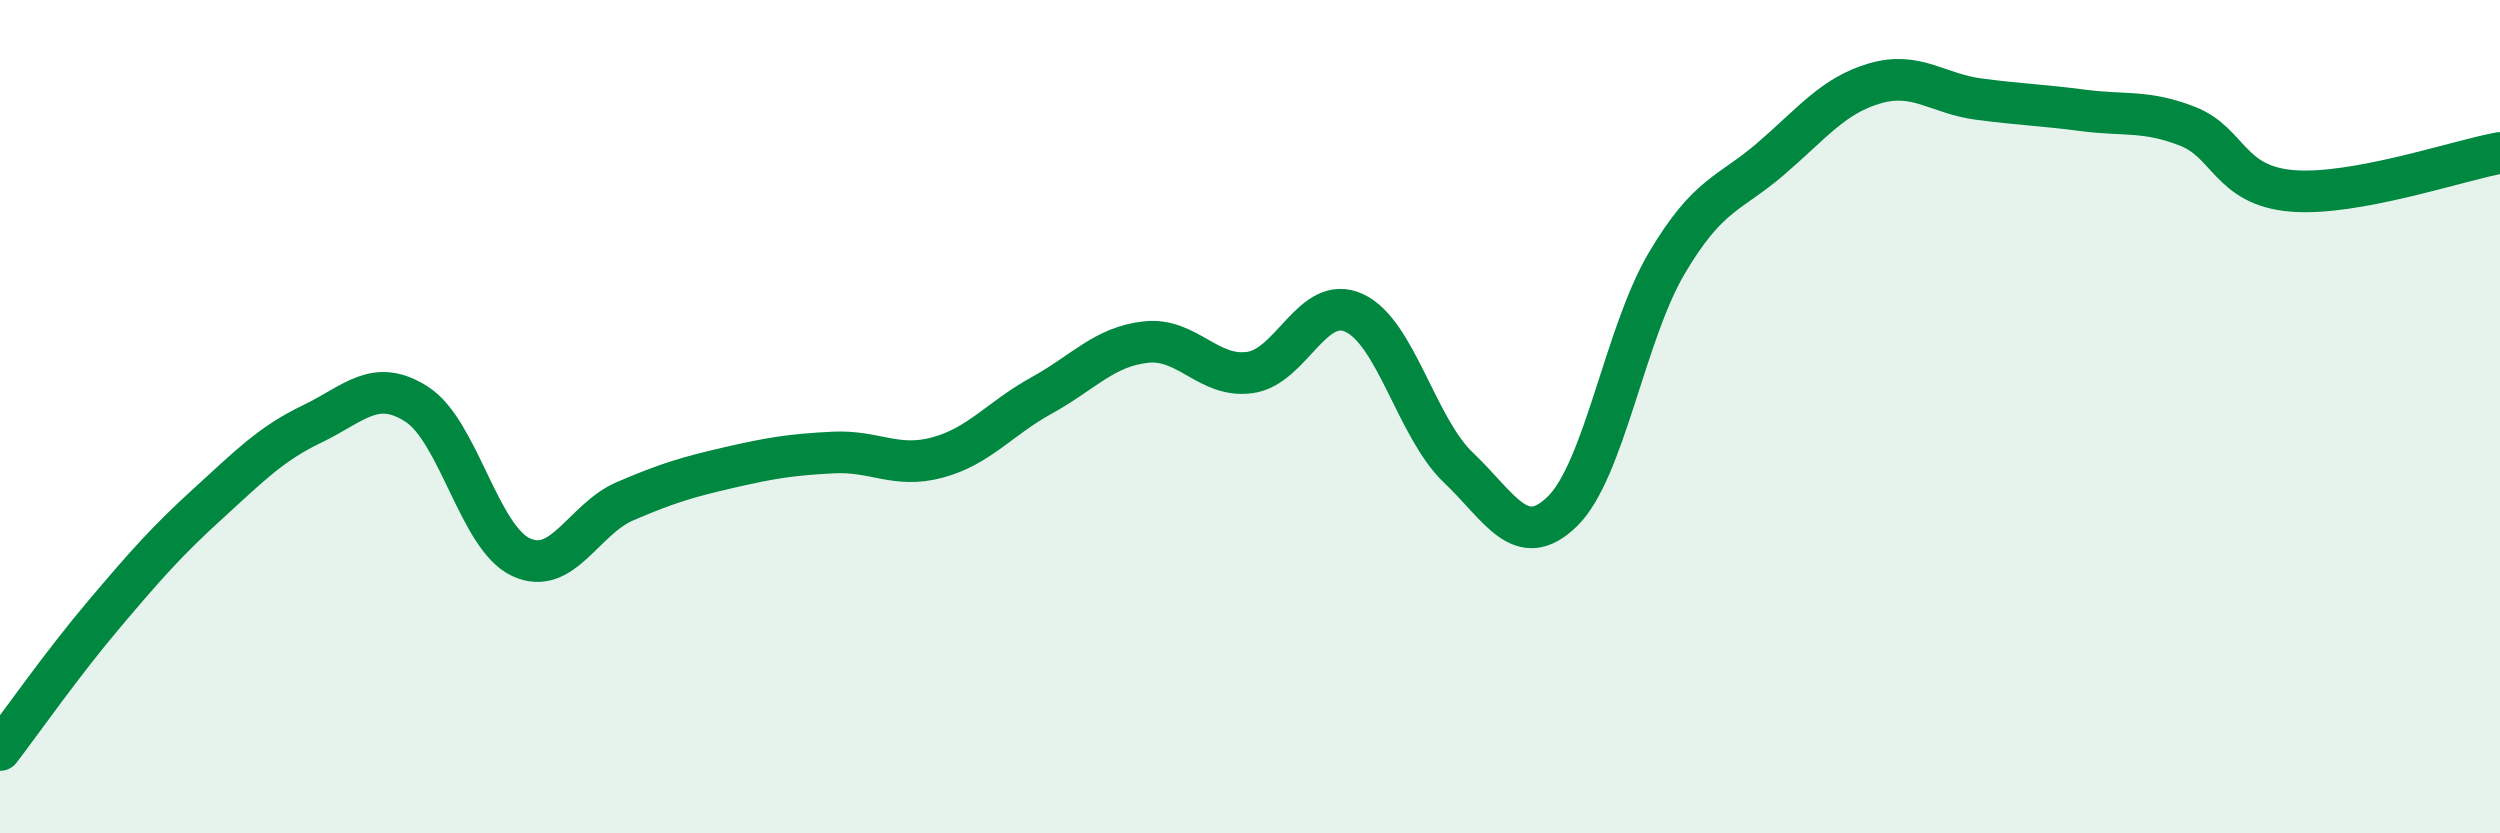
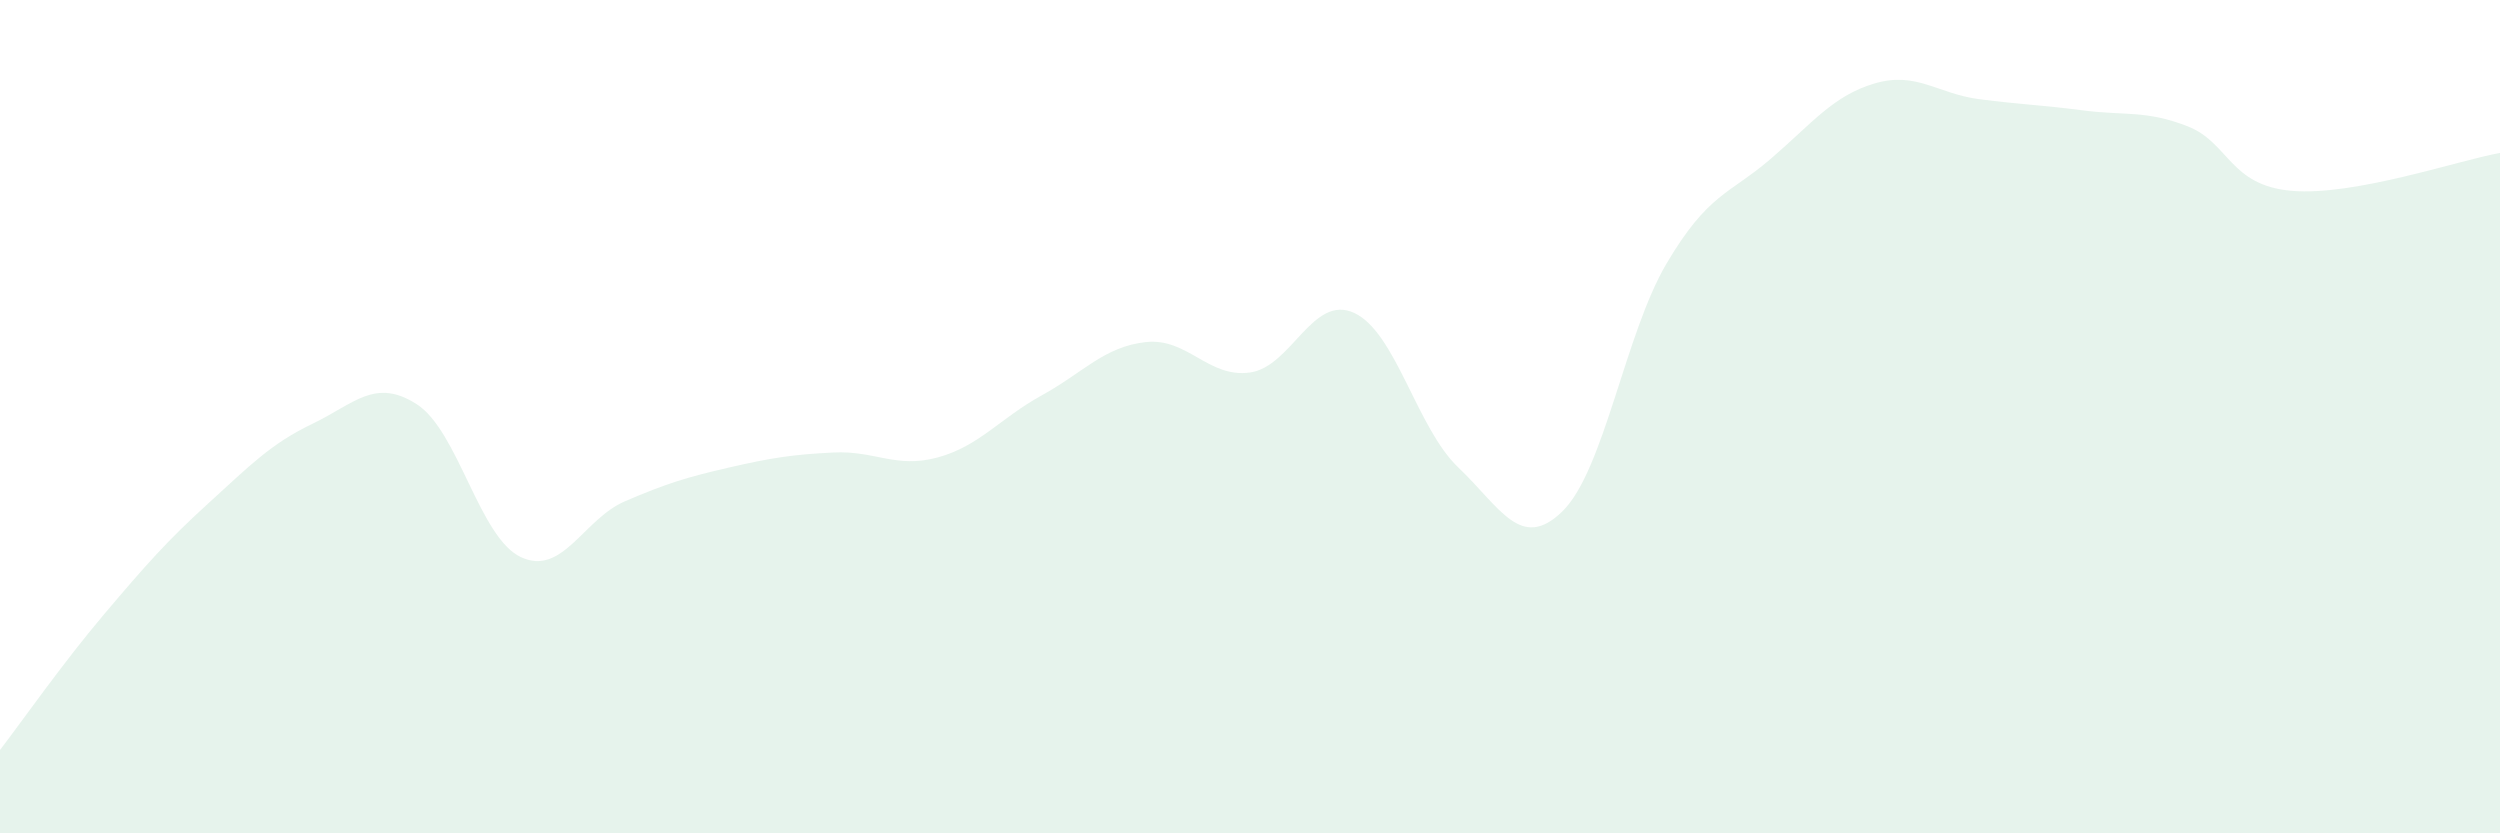
<svg xmlns="http://www.w3.org/2000/svg" width="60" height="20" viewBox="0 0 60 20">
  <path d="M 0,18 C 0.5,17.35 1.5,15.92 2.5,14.74 C 3.5,13.56 4,12.99 5,12.08 C 6,11.17 6.5,10.65 7.5,10.17 C 8.5,9.69 9,9.06 10,9.7 C 11,10.34 11.5,12.9 12.5,13.37 C 13.5,13.84 14,12.46 15,12.03 C 16,11.6 16.5,11.45 17.5,11.22 C 18.5,10.99 19,10.91 20,10.86 C 21,10.81 21.5,11.25 22.5,10.98 C 23.5,10.71 24,10.04 25,9.49 C 26,8.94 26.5,8.32 27.5,8.21 C 28.5,8.1 29,9.08 30,8.94 C 31,8.8 31.5,7.05 32.5,7.51 C 33.5,7.97 34,10.27 35,11.22 C 36,12.17 36.5,13.25 37.5,12.27 C 38.5,11.29 39,8.01 40,6.32 C 41,4.63 41.5,4.67 42.5,3.81 C 43.5,2.95 44,2.29 45,2 C 46,1.71 46.5,2.25 47.5,2.38 C 48.5,2.51 49,2.52 50,2.65 C 51,2.78 51.5,2.64 52.5,3.03 C 53.5,3.42 53.5,4.45 55,4.58 C 56.5,4.71 59,3.85 60,3.67L60 20L0 20Z" fill="#008740" opacity="0.1" stroke-linecap="round" stroke-linejoin="round" />
-   <path d="M 0,18 C 0.5,17.35 1.5,15.92 2.5,14.74 C 3.5,13.56 4,12.99 5,12.08 C 6,11.17 6.5,10.65 7.5,10.17 C 8.5,9.69 9,9.06 10,9.7 C 11,10.34 11.5,12.9 12.5,13.37 C 13.5,13.84 14,12.46 15,12.03 C 16,11.6 16.5,11.45 17.5,11.22 C 18.5,10.99 19,10.91 20,10.86 C 21,10.81 21.5,11.25 22.5,10.98 C 23.5,10.71 24,10.04 25,9.49 C 26,8.94 26.5,8.32 27.5,8.21 C 28.5,8.1 29,9.08 30,8.94 C 31,8.8 31.5,7.05 32.5,7.51 C 33.5,7.97 34,10.27 35,11.22 C 36,12.17 36.5,13.25 37.5,12.27 C 38.5,11.29 39,8.01 40,6.32 C 41,4.63 41.5,4.67 42.5,3.81 C 43.5,2.95 44,2.29 45,2 C 46,1.71 46.5,2.25 47.5,2.38 C 48.5,2.51 49,2.52 50,2.65 C 51,2.78 51.5,2.64 52.5,3.03 C 53.5,3.42 53.5,4.45 55,4.58 C 56.5,4.71 59,3.85 60,3.67" stroke="#008740" stroke-width="1" fill="none" stroke-linecap="round" stroke-linejoin="round" />
</svg>